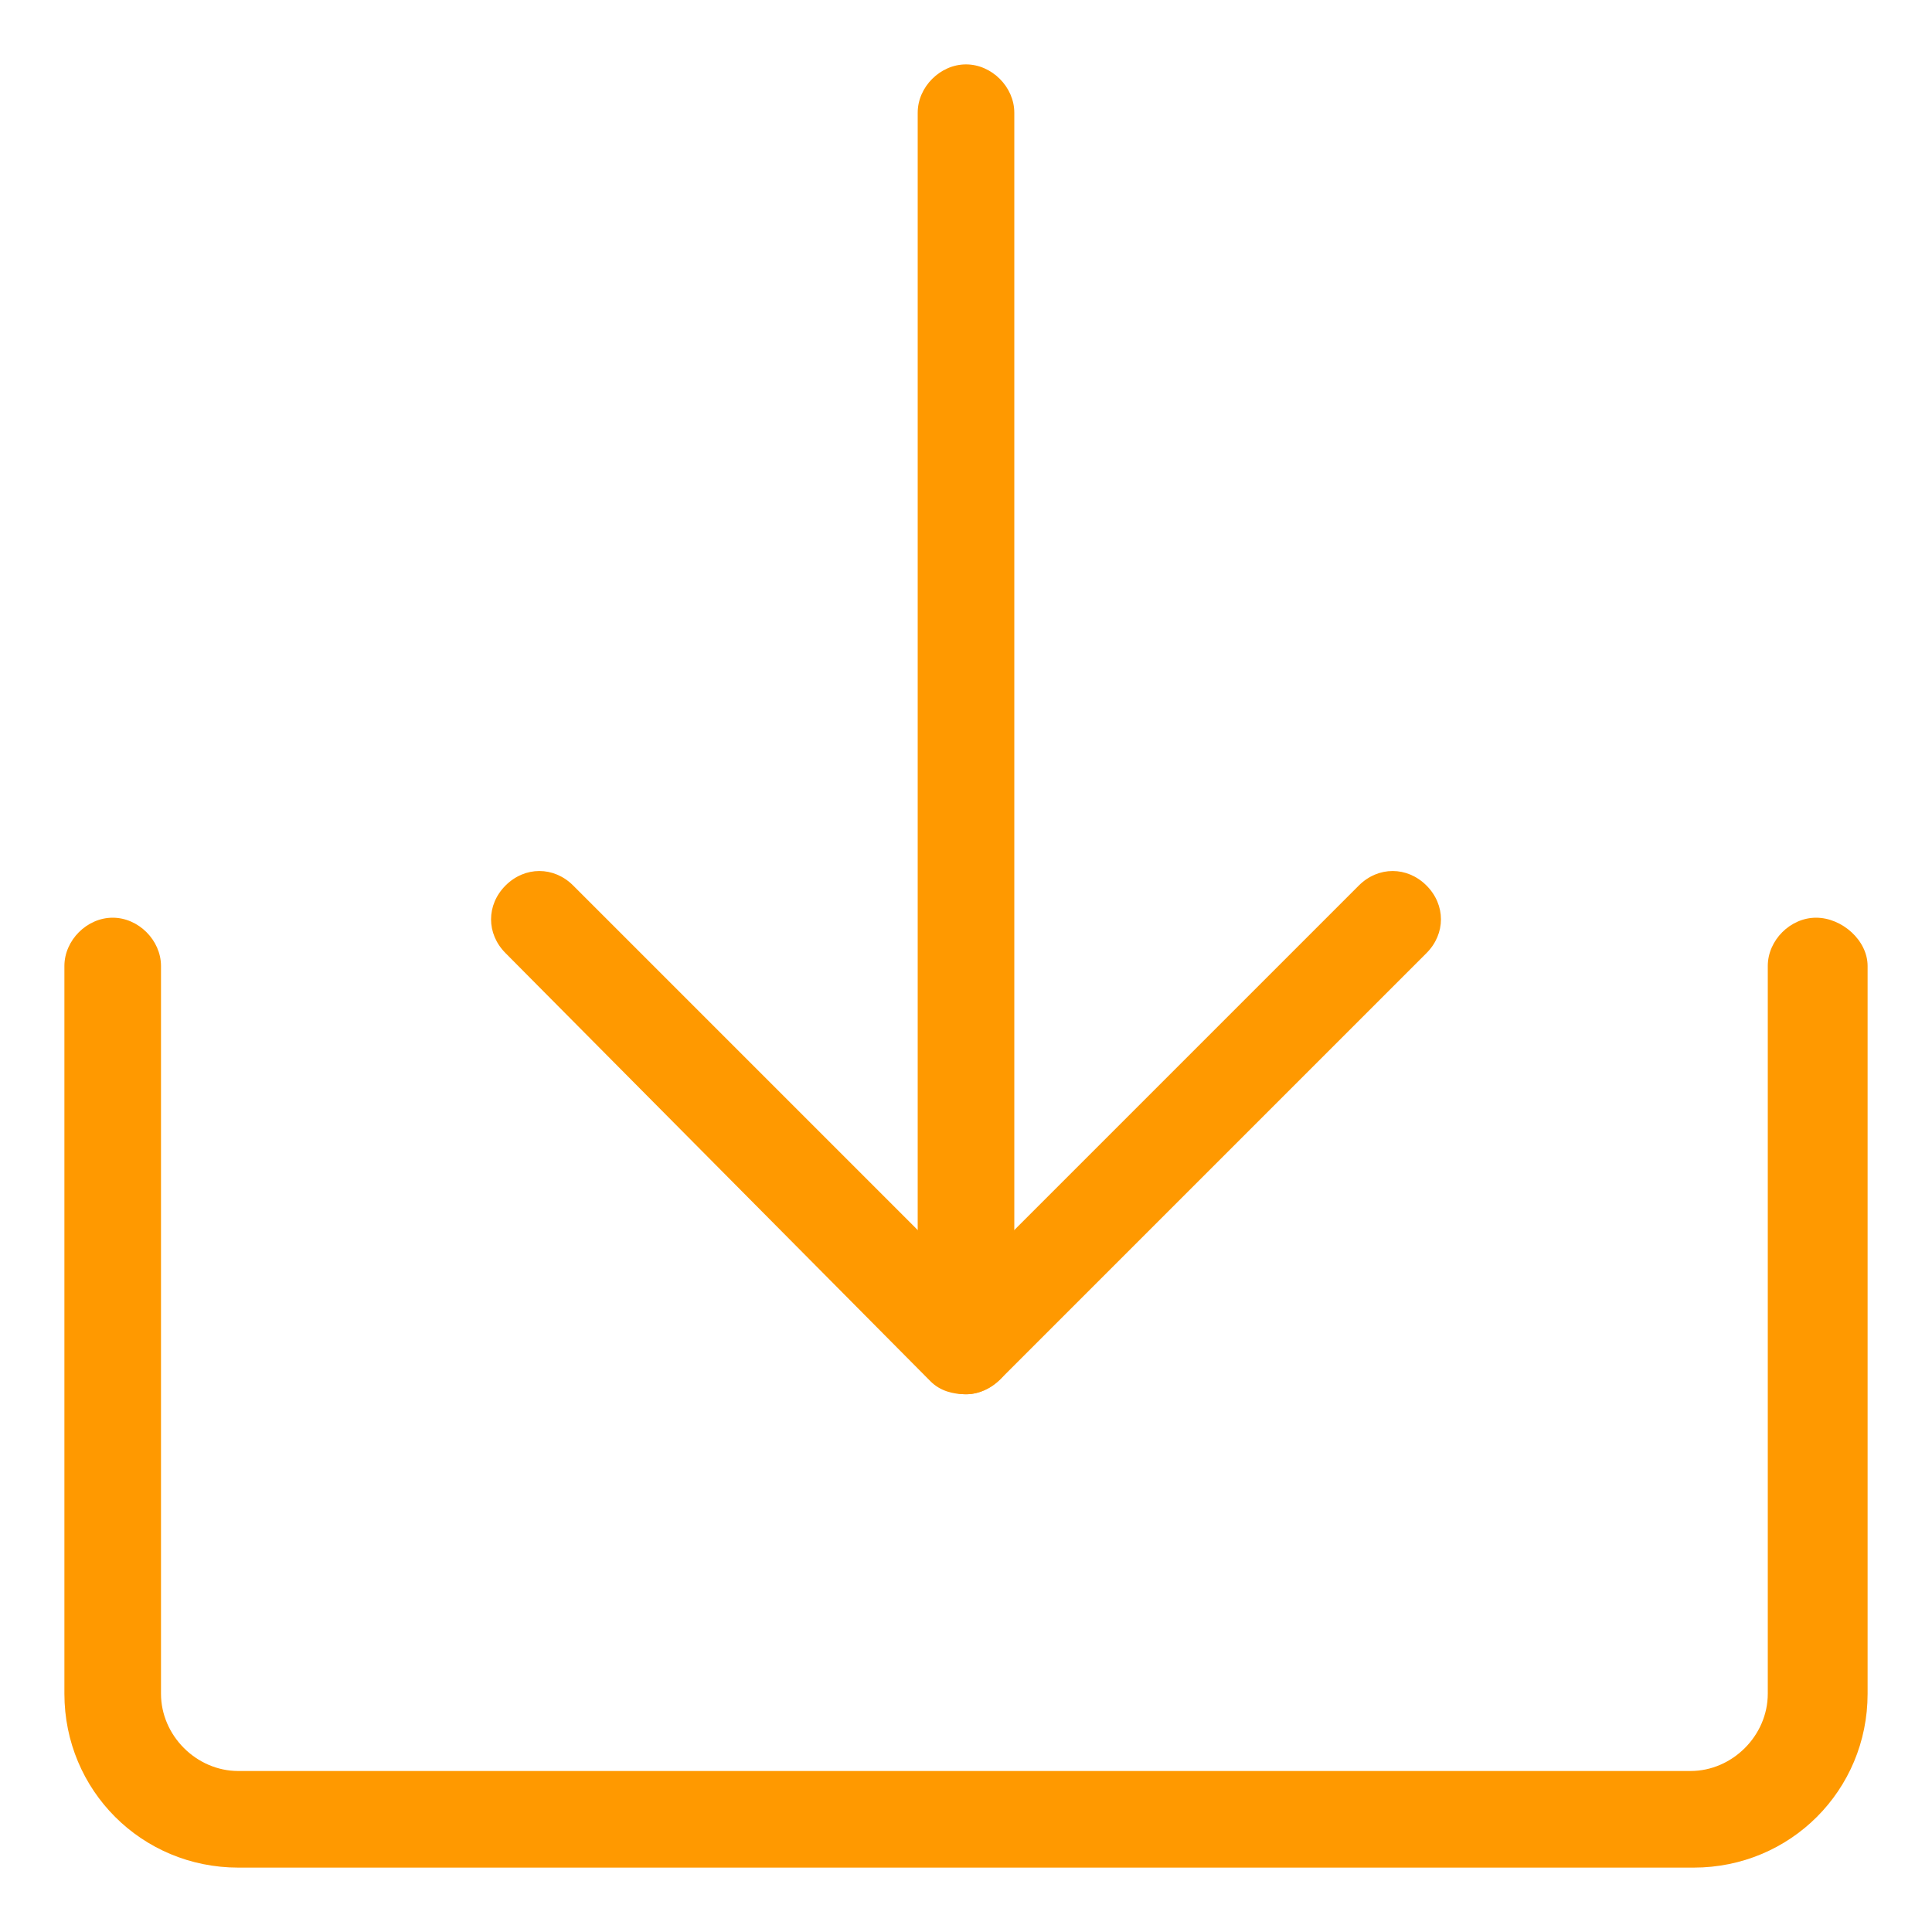
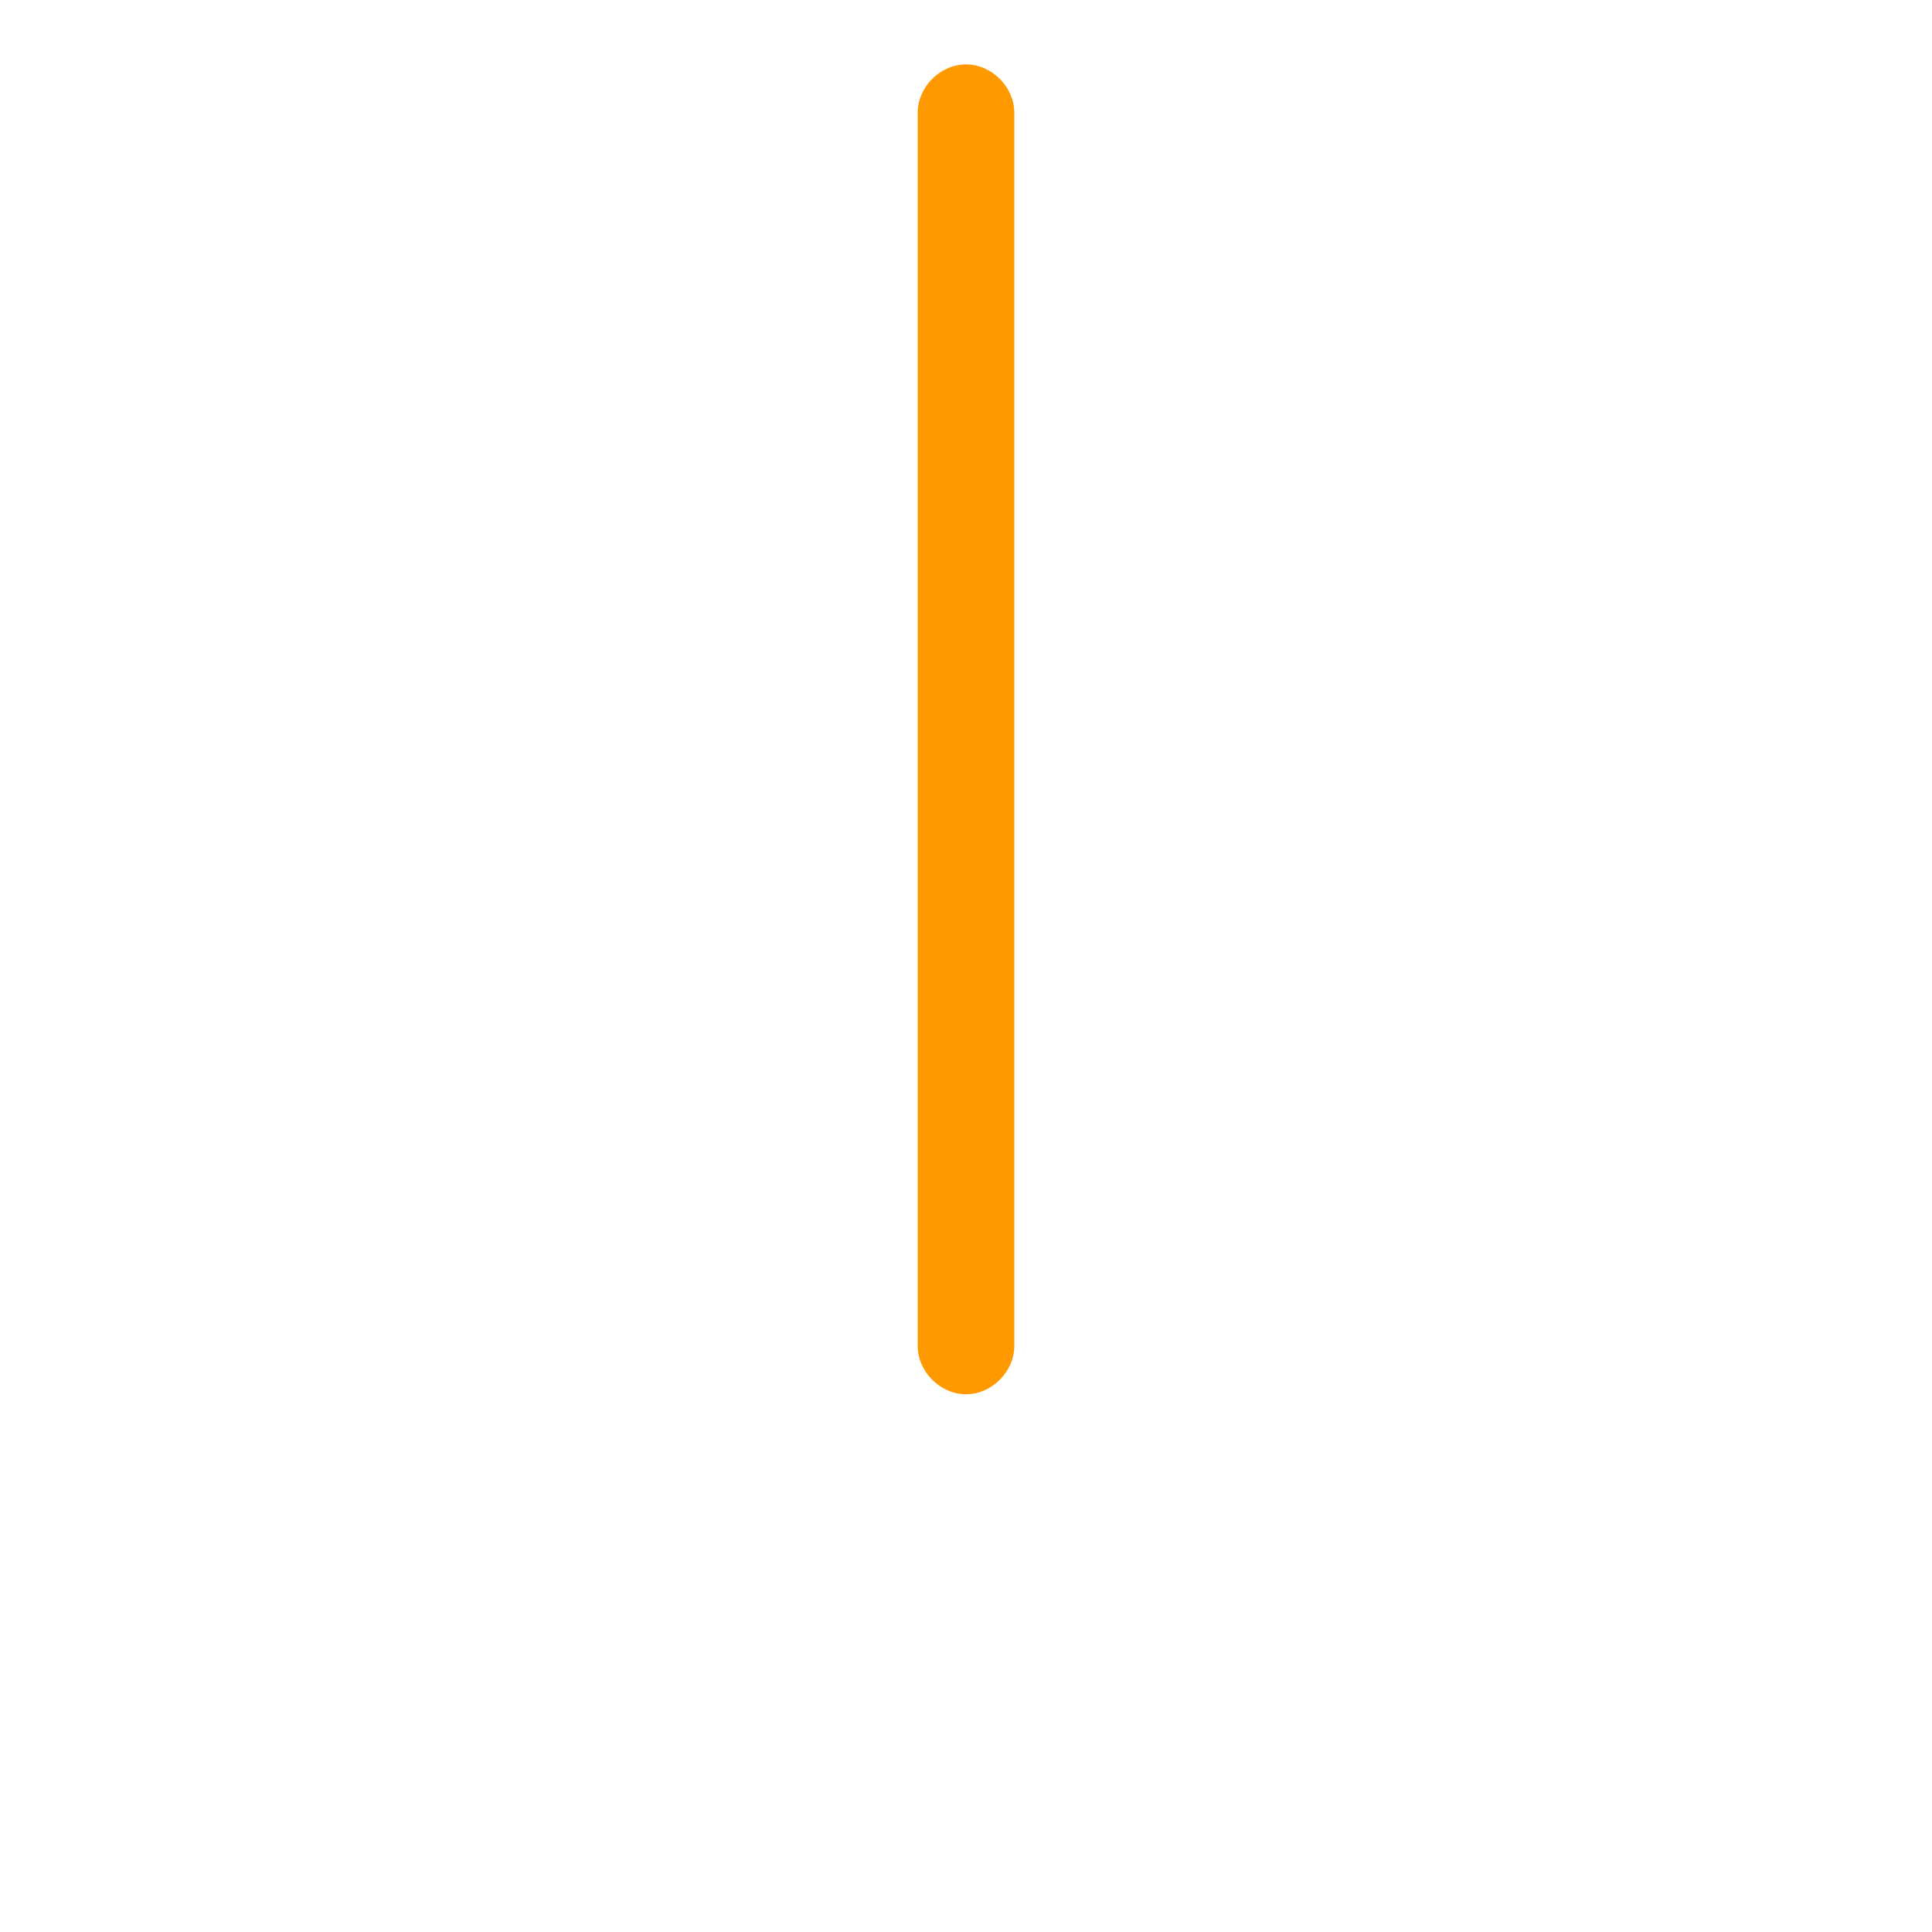
<svg xmlns="http://www.w3.org/2000/svg" t="1655775312666" class="icon" viewBox="0 0 1024 1024" version="1.1" p-id="2243" width="200" height="200">
  <defs>
    <style type="text/css">@font-face { font-family: feedback-iconfont; src: url("//at.alicdn.com/t/font_1031158_u69w8yhxdu.woff2?t=1630033759944") format("woff2"), url("//at.alicdn.com/t/font_1031158_u69w8yhxdu.woff?t=1630033759944") format("woff"), url("//at.alicdn.com/t/font_1031158_u69w8yhxdu.ttf?t=1630033759944") format("truetype"); }
</style>
  </defs>
-   <path d="M897.707 989.867H126.293c-51.2 0-92.16-40.96-92.16-92.16V512c0-13.653 11.947-25.6 25.6-25.6S85.333 498.347 85.333 512v385.707C85.333 919.893 104.107 938.667 126.293 938.667h769.707c22.187 0 40.96-18.773 40.96-40.96V512c0-13.653 11.947-25.6 25.6-25.6s27.307 11.947 27.307 25.6v385.707c0 51.2-40.96 92.16-92.16 92.16z" fill="#ff9900" p-id="2244" />
-   <path d="M512 738.987c-6.827 0-13.653-1.707-18.773-6.827L267.947 505.173c-10.24-10.24-10.24-25.6 0-35.84s25.6-10.24 35.84 0L512 677.547l208.213-208.213c10.24-10.24 25.6-10.24 35.84 0s10.24 25.6 0 35.84L530.773 730.453c-5.12 5.12-11.947 8.533-18.773 8.533z" fill="#ff9900" p-id="2245" />
  <path d="M512 738.987c-13.653 0-25.6-11.947-25.6-25.6V59.733c0-13.653 11.947-25.6 25.6-25.6s25.6 11.947 25.6 25.6v653.653c0 13.653-11.947 25.6-25.6 25.6z" fill="#ff9900" p-id="2246" />
</svg>